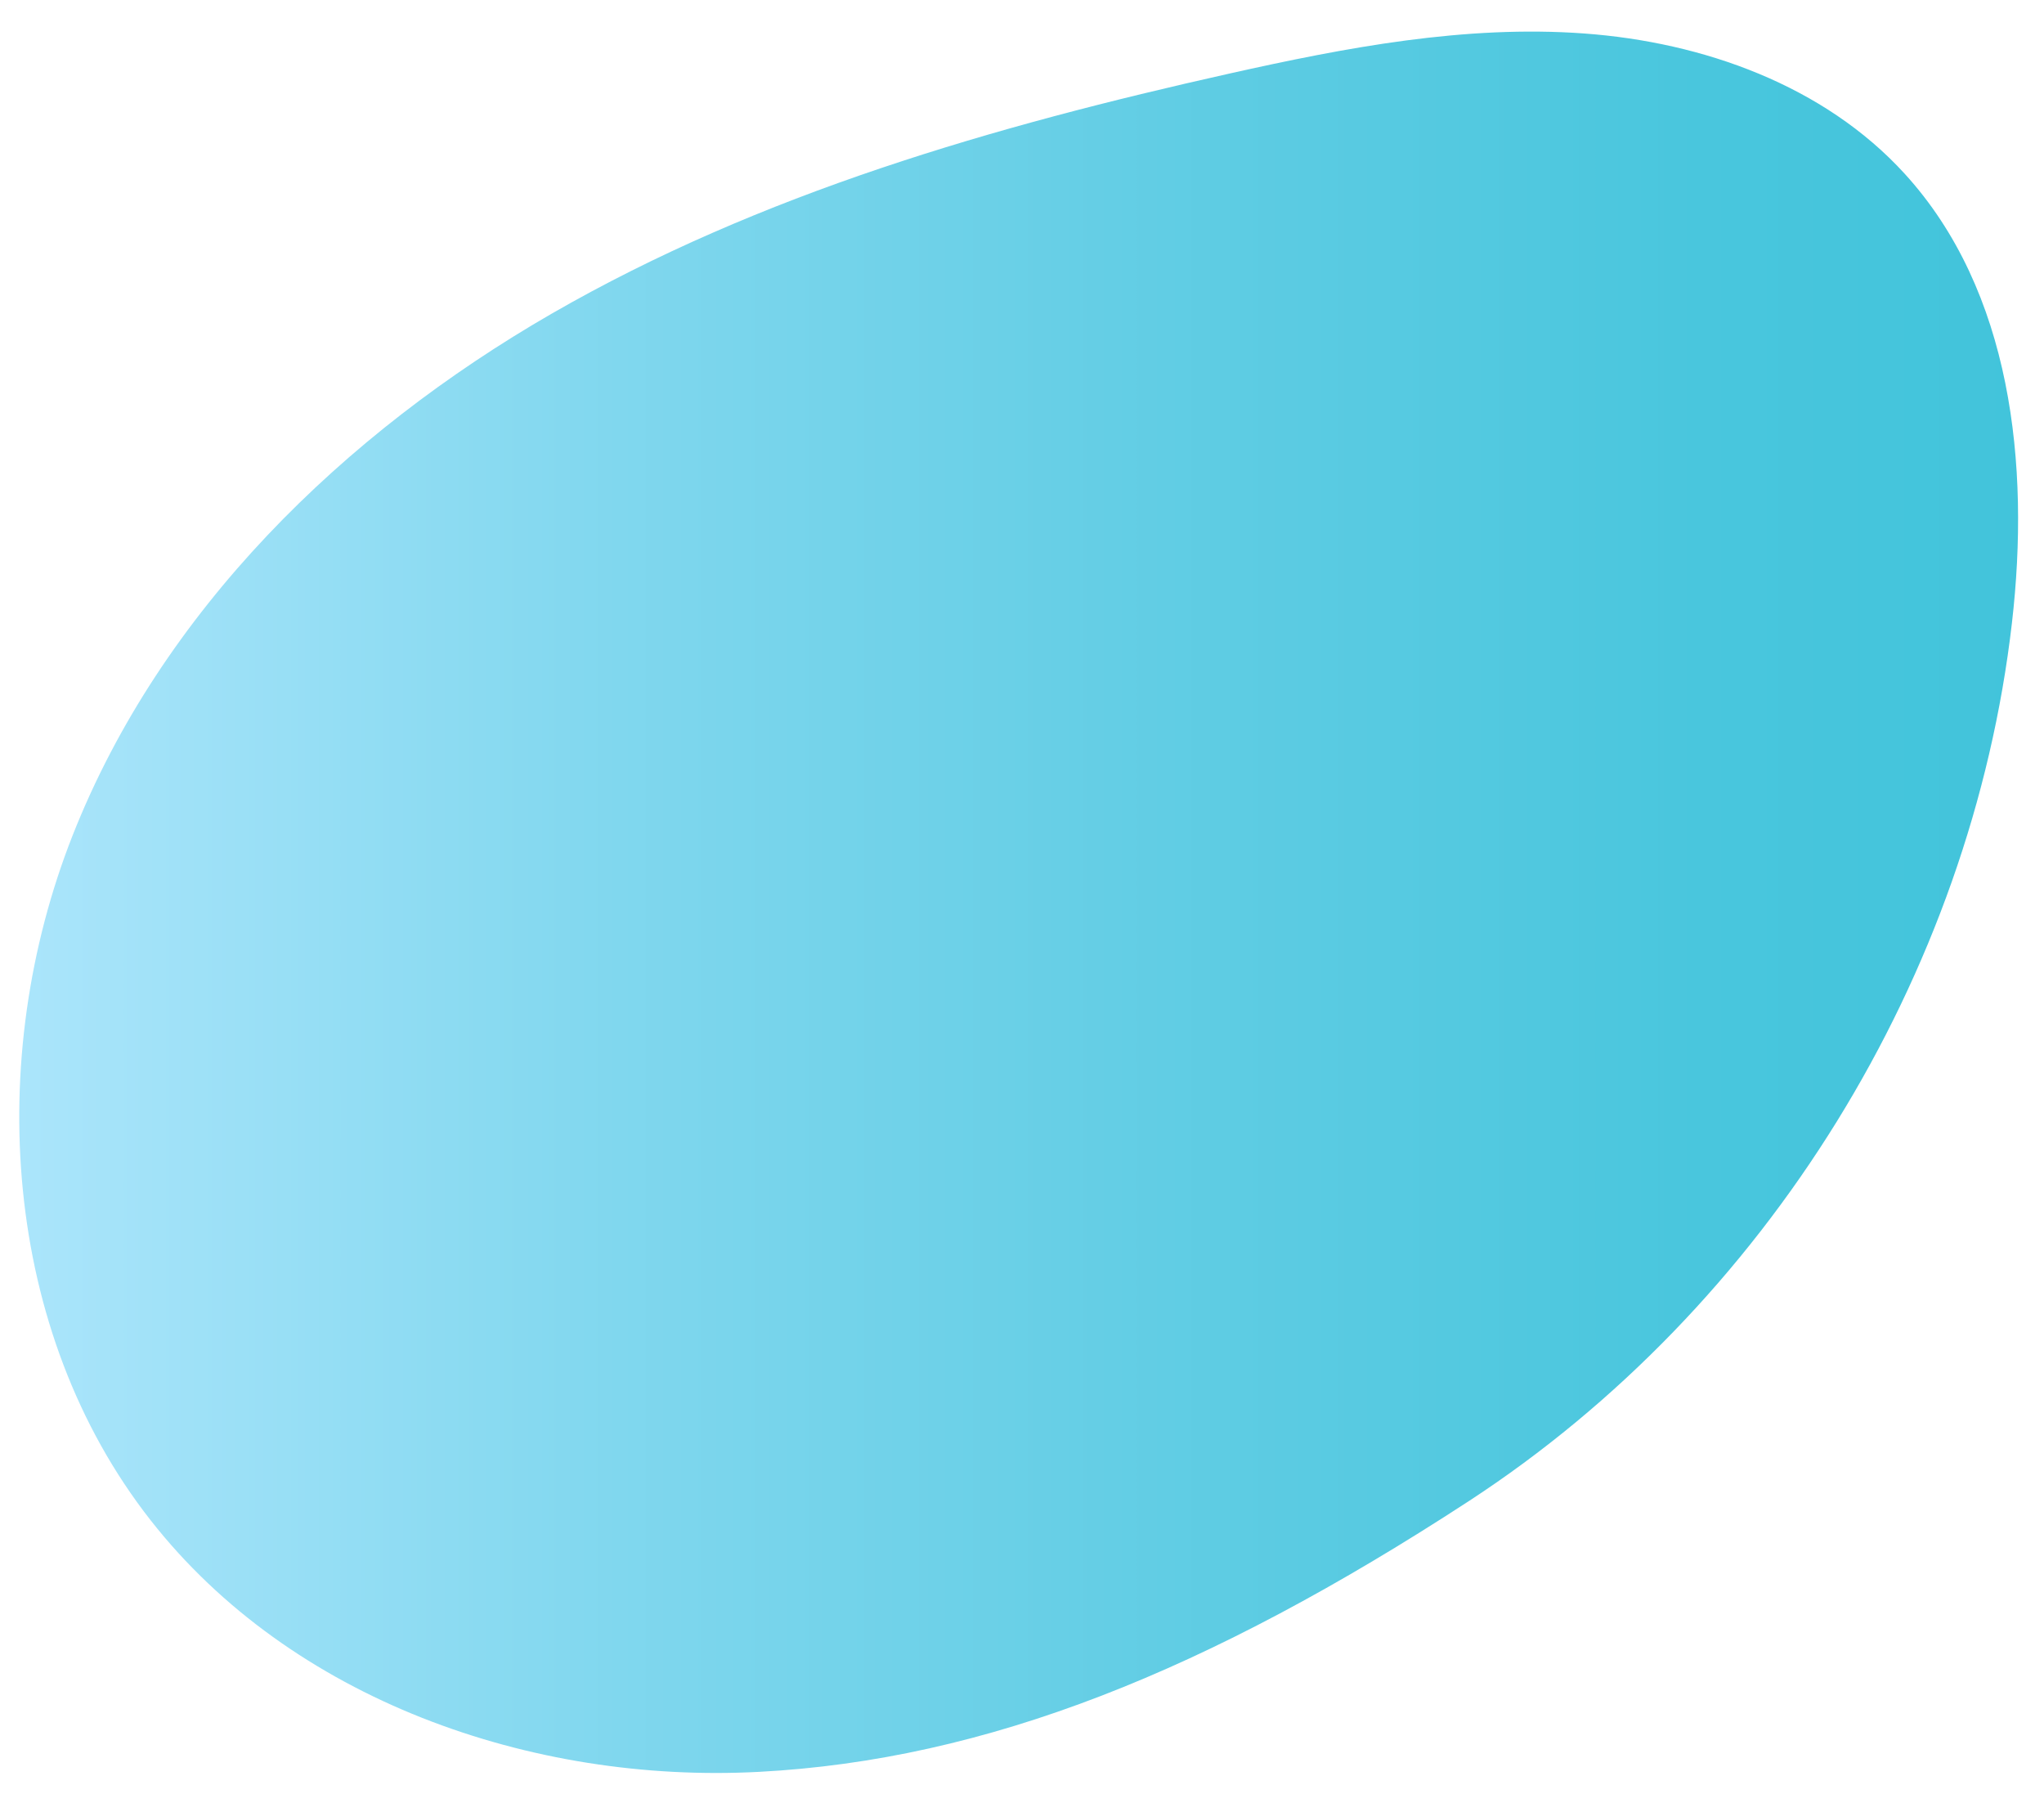
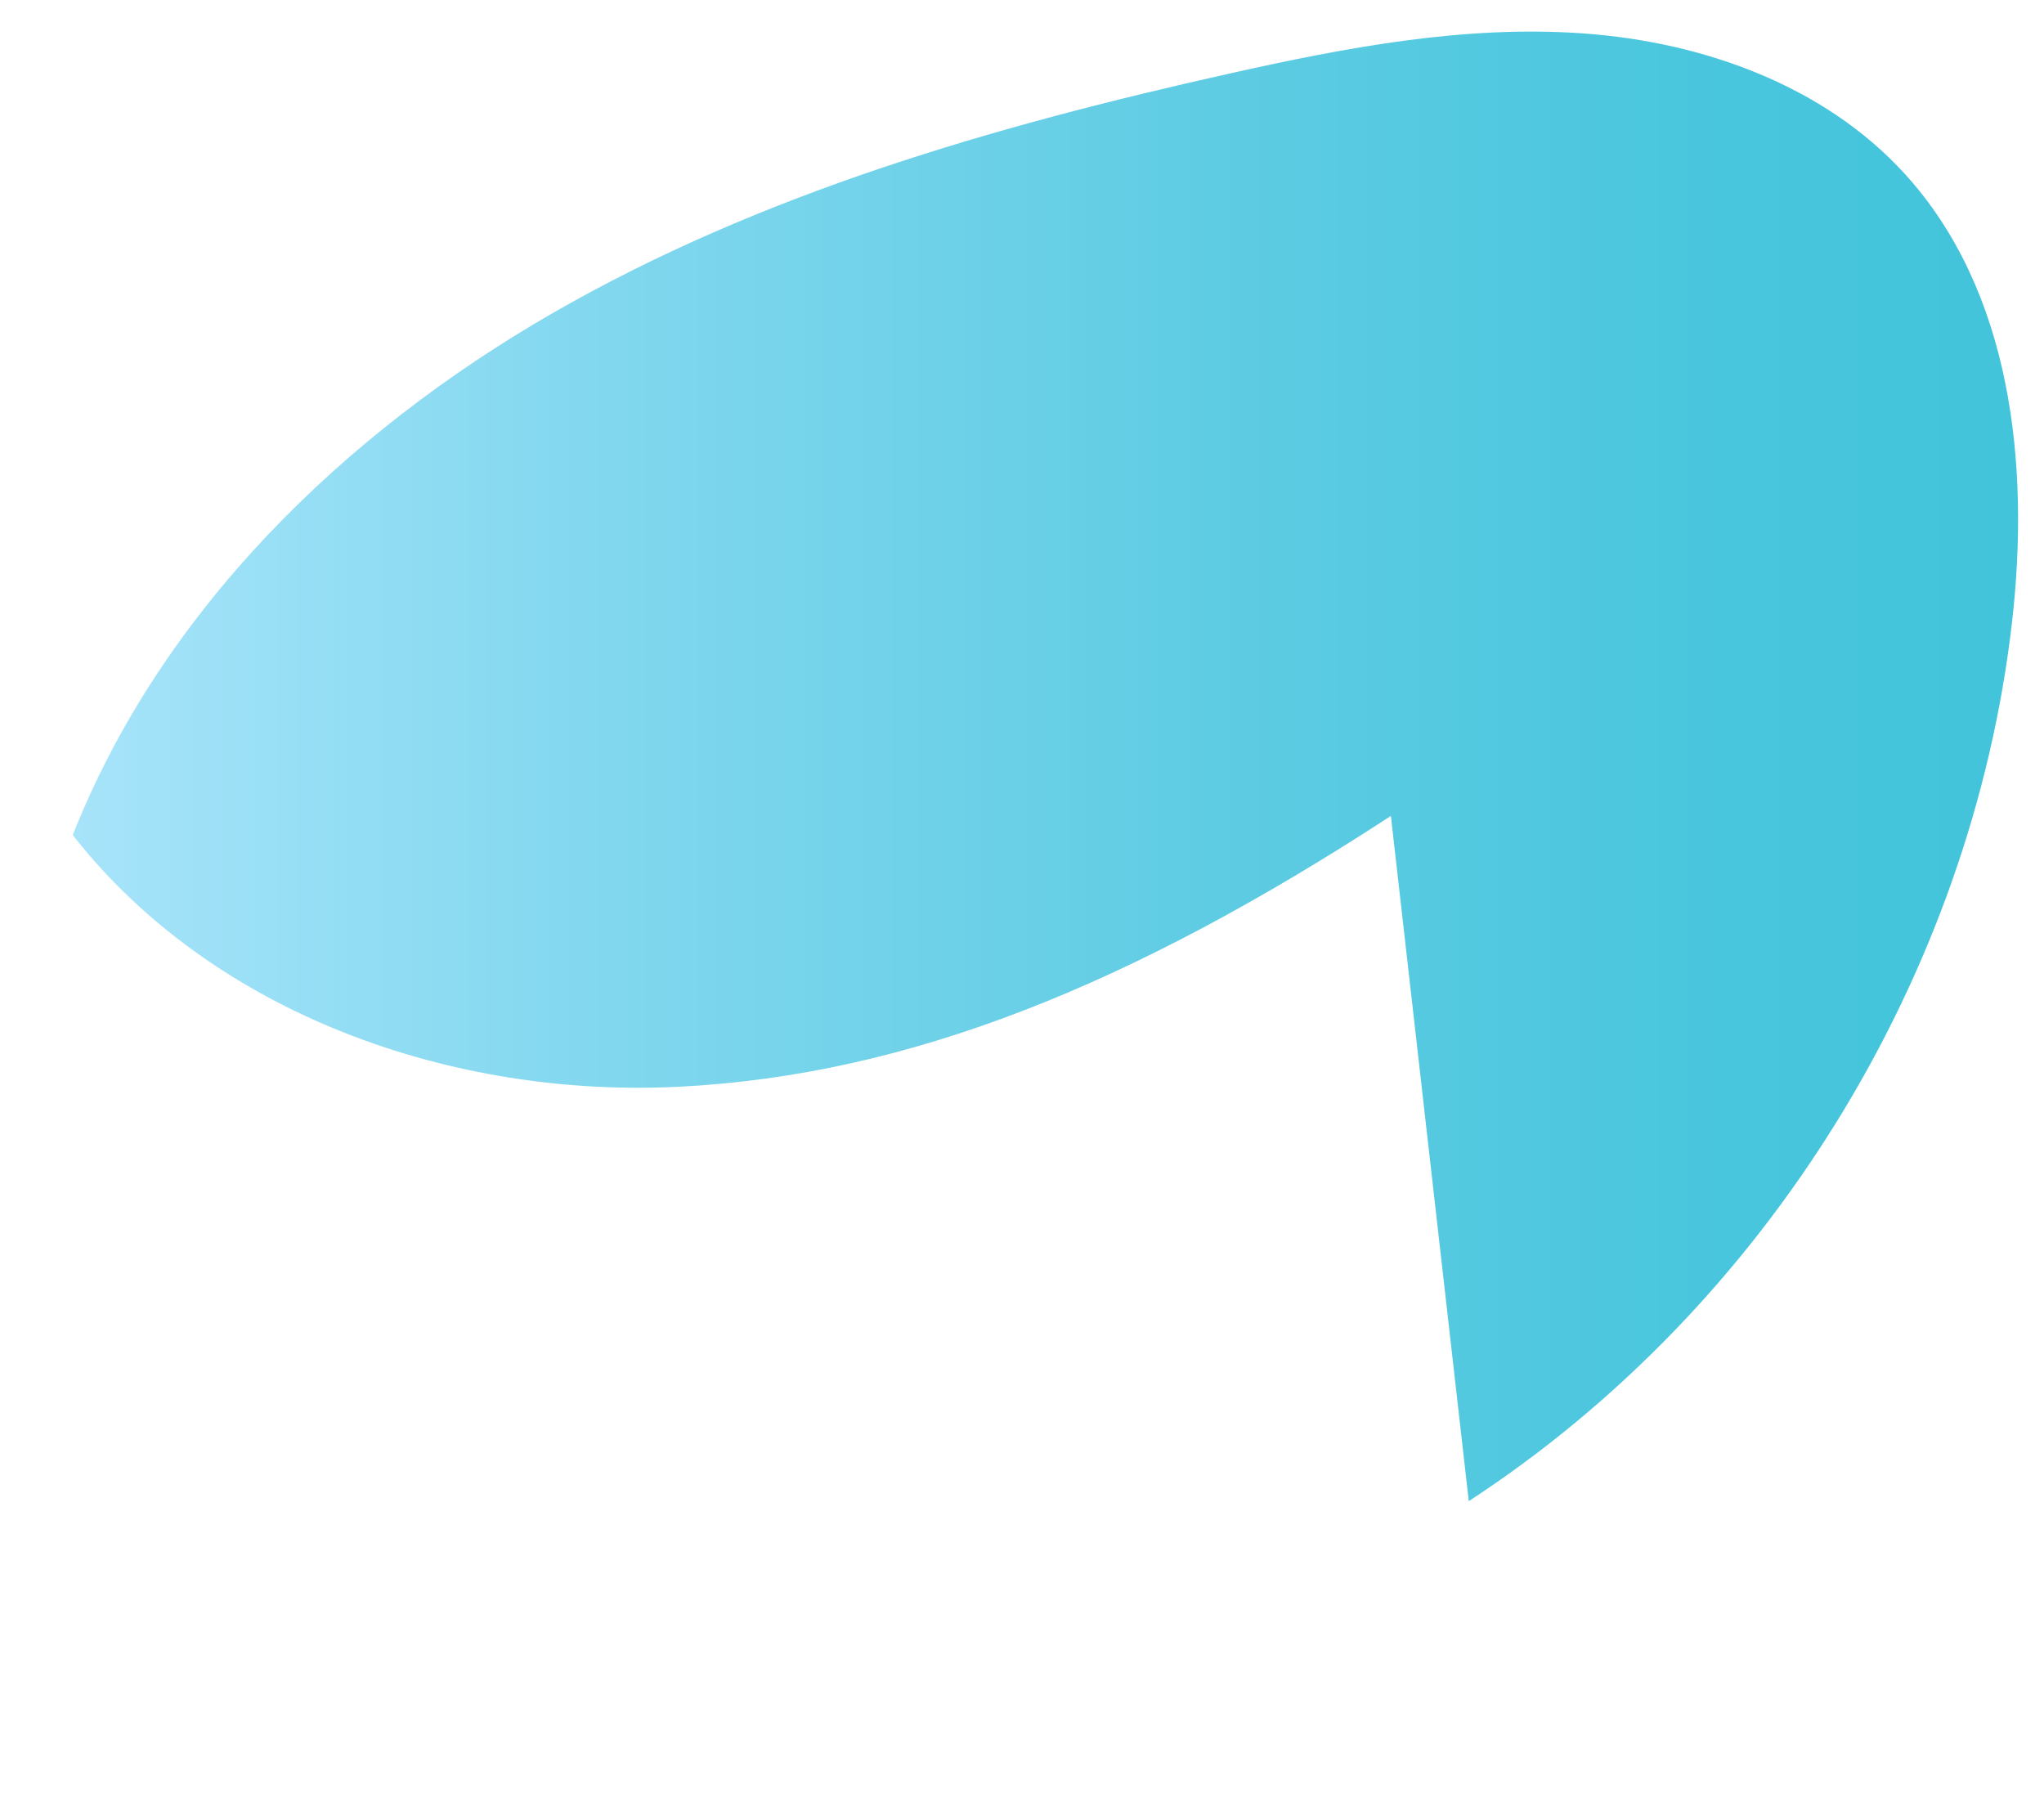
<svg xmlns="http://www.w3.org/2000/svg" id="_Слой_1" viewBox="0 0 127 112">
  <defs>
    <style>.cls-1{fill:url(#_Безымянный_градиент_6);}</style>
    <linearGradient id="_Безымянный_градиент_6" x1="1.2" y1="56.06" x2="125.39" y2="56.06" gradientUnits="userSpaceOnUse">
      <stop offset="0" stop-color="#abe5fb" />
      <stop offset=".3" stop-color="#80d7ee" />
      <stop offset=".6" stop-color="#5ecce3" />
      <stop offset=".84" stop-color="#49c6dd" />
      <stop offset="1" stop-color="#42c4db" />
    </linearGradient>
  </defs>
-   <path class="cls-1" d="M91.26,93.26c18.51-12.07,31.22-32.63,33.75-54.58,1.13-9.8-.02-20.61-6.67-27.89-5-5.48-12.51-8.17-19.91-8.71s-14.8,.87-22.04,2.49c-14.59,3.26-29.15,7.45-42.1,14.91-12.95,7.46-24.28,18.5-29.77,32.4C-.97,65.79,.14,82.69,9.36,94.45c8.74,11.15,23.64,16.37,37.78,15.63,14.15-.74,27.92-6.26,44.12-16.82Z" />
+   <path class="cls-1" d="M91.26,93.26c18.51-12.07,31.22-32.63,33.75-54.58,1.13-9.8-.02-20.61-6.67-27.89-5-5.48-12.51-8.17-19.91-8.71s-14.8,.87-22.04,2.49c-14.59,3.26-29.15,7.45-42.1,14.91-12.95,7.46-24.28,18.5-29.77,32.4c8.74,11.15,23.64,16.37,37.78,15.63,14.15-.74,27.92-6.26,44.12-16.82Z" />
</svg>